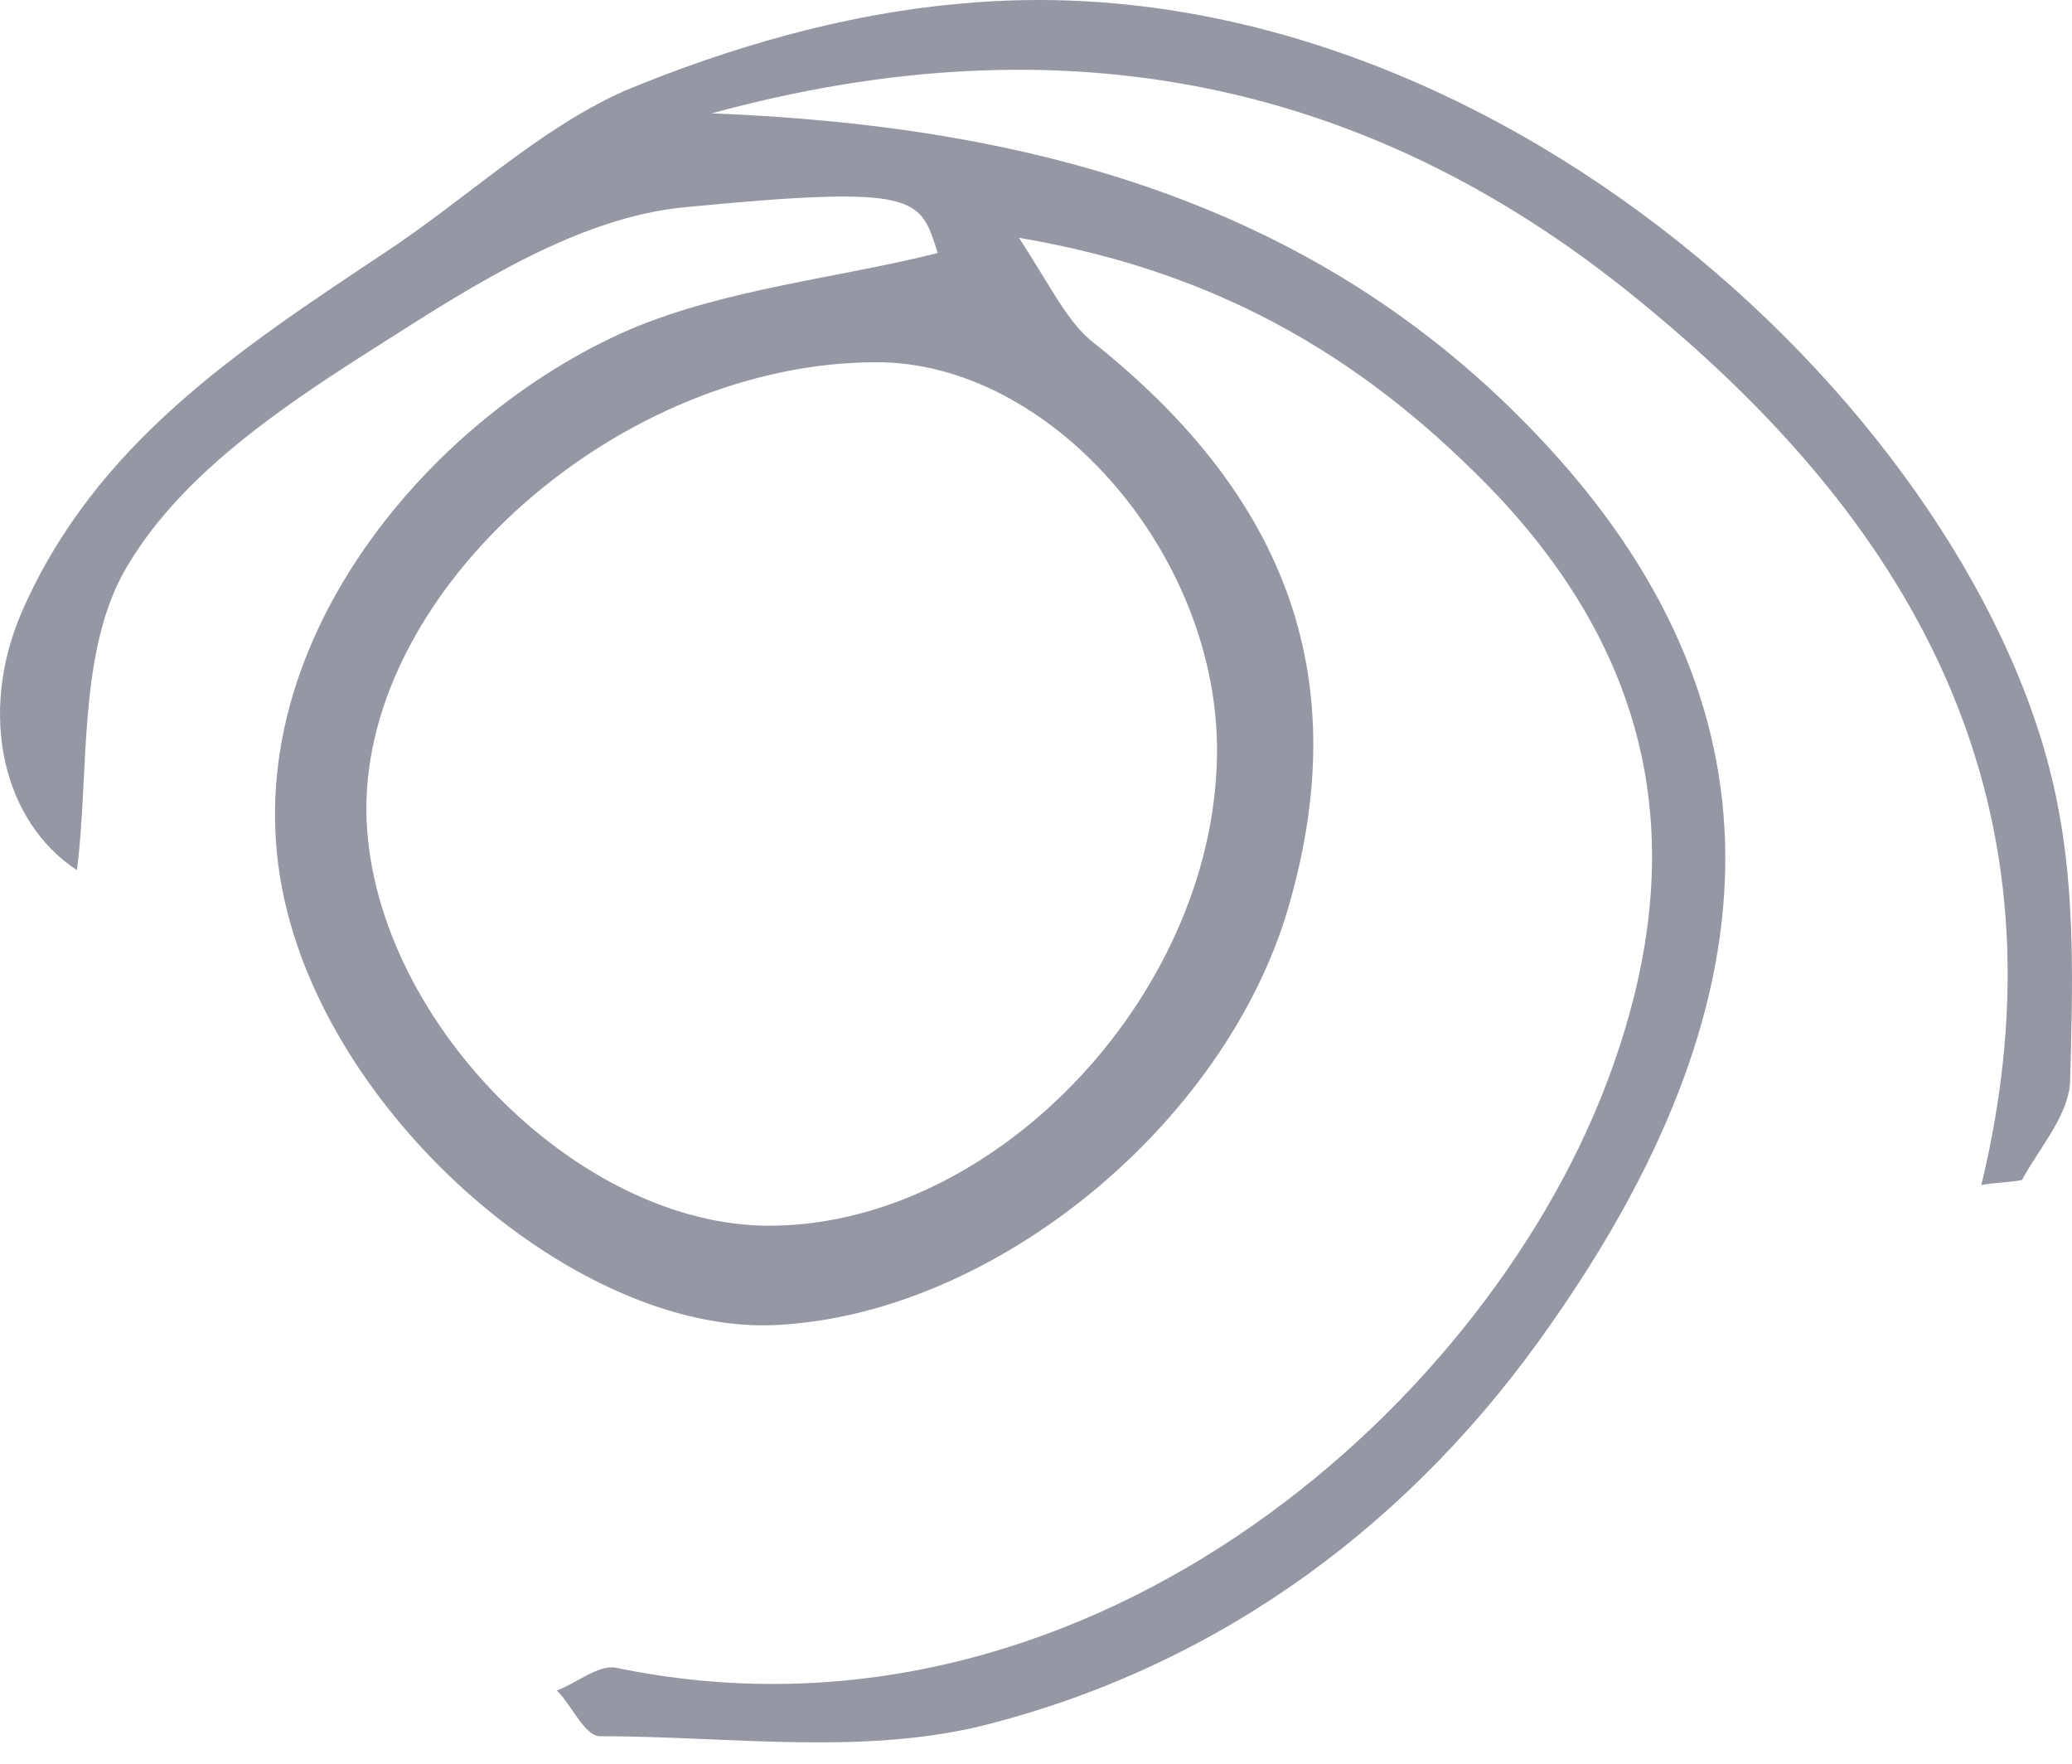
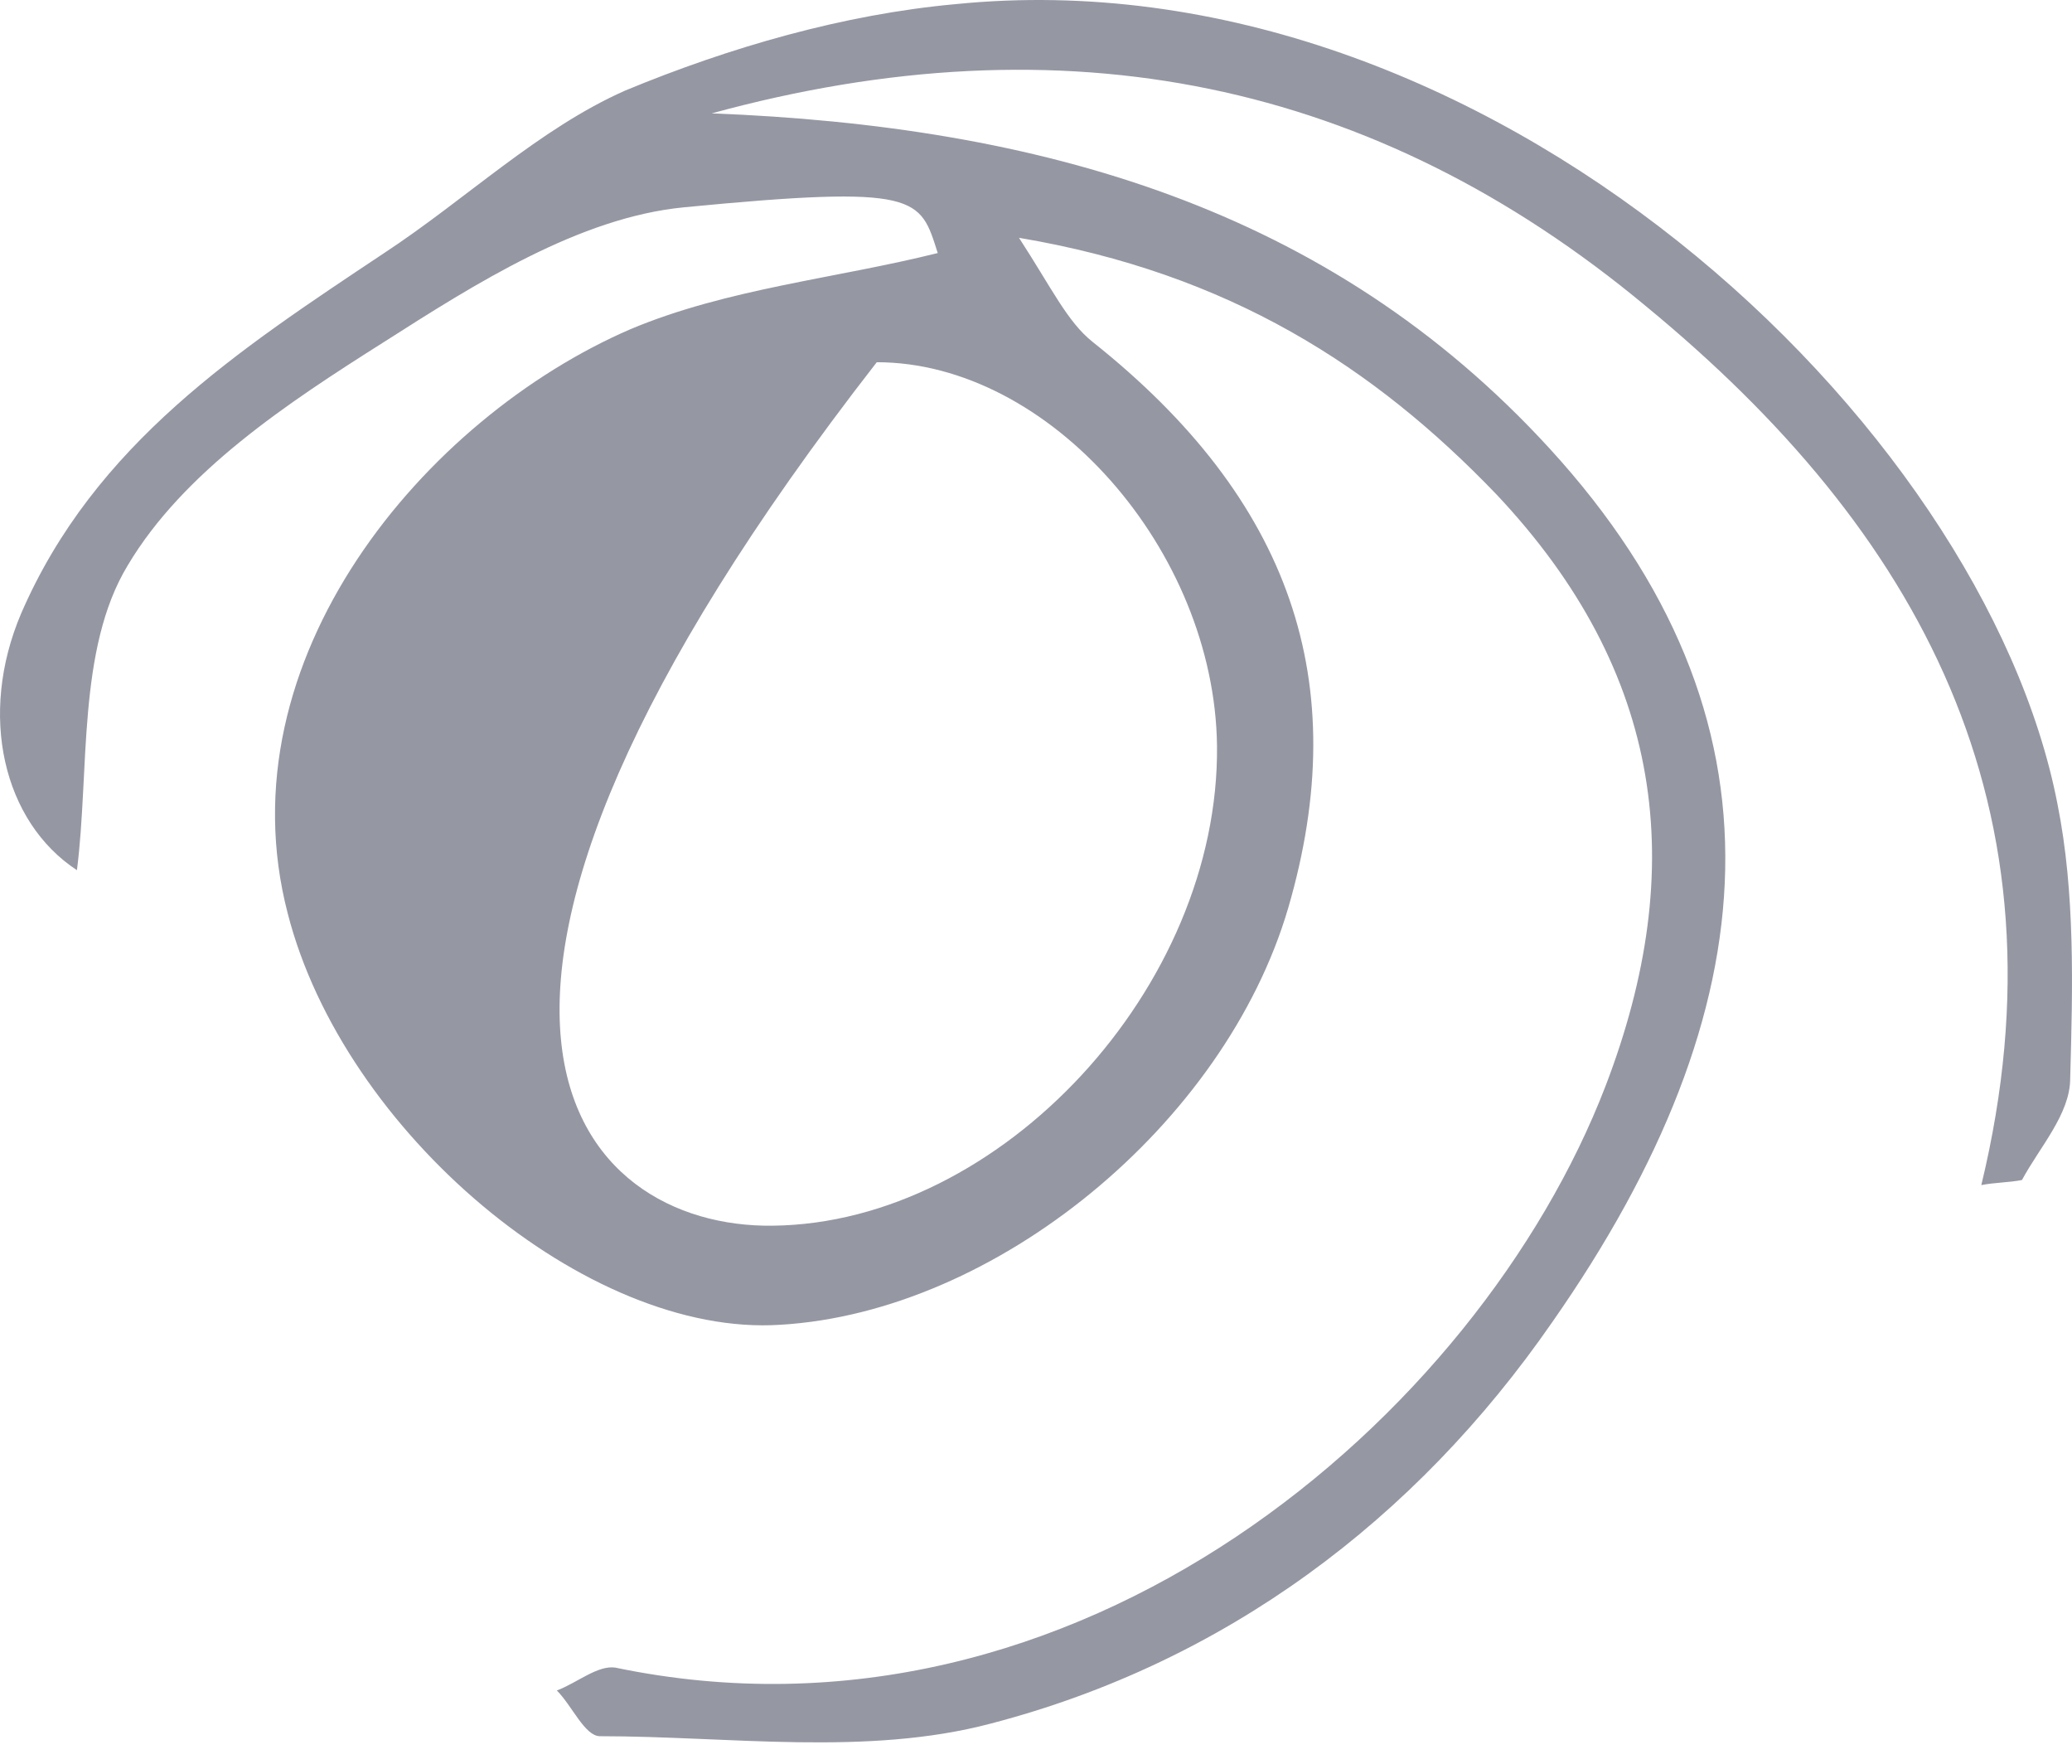
<svg xmlns="http://www.w3.org/2000/svg" width="47" height="40" viewBox="0 0 47 40" fill="none">
-   <path d="M44.943 26.877C47.017 18.295 43.503 12.017 37.34 6.948C31.177 1.822 24.151 0.382 16.144 2.571C23.575 2.859 30.141 4.702 35.152 10.174C40.739 16.279 40.163 22.903 35.209 29.987C32.099 34.48 27.779 37.705 22.48 39.088C19.658 39.836 16.548 39.376 13.61 39.376C13.265 39.376 12.977 38.684 12.631 38.339C13.092 38.166 13.553 37.763 13.956 37.82C24.439 40.009 33.539 32.118 36.419 24.631C38.32 19.677 37.744 15.242 33.942 11.21C31.177 8.33 27.894 6.199 23.114 5.393C23.863 6.545 24.208 7.294 24.784 7.754C29.277 11.325 30.717 15.473 29.219 20.599C27.779 25.494 22.595 29.757 17.7 30.045C13.322 30.333 7.793 25.667 6.526 20.714C5.028 14.954 9.636 9.482 14.301 7.466C16.49 6.545 18.967 6.315 21.271 5.739C20.867 4.471 20.867 4.183 15.511 4.702C13.149 4.932 10.788 6.43 8.714 7.754C6.526 9.137 4.164 10.692 2.897 12.823C1.745 14.724 2.033 17.488 1.745 19.735C0.075 18.64 -0.501 16.221 0.478 13.917C2.148 10.058 5.431 7.927 8.714 5.739C10.557 4.529 12.228 2.916 14.186 2.052C16.548 1.073 19.14 0.324 21.674 0.094C33.712 -1.116 45.001 9.598 46.671 18.237C47.074 20.253 47.017 22.384 46.959 24.458C46.959 25.264 46.268 26.013 45.865 26.762C45.577 26.819 45.231 26.819 44.943 26.877ZM27.606 16.913C27.549 12.477 23.805 8.215 19.888 8.215C14.071 8.215 8.254 13.341 8.311 18.41C8.369 23.018 13.092 27.856 17.527 27.798C22.711 27.741 27.664 22.384 27.606 16.913Z" fill="#9597A3" />
+   <path d="M44.943 26.877C47.017 18.295 43.503 12.017 37.34 6.948C31.177 1.822 24.151 0.382 16.144 2.571C23.575 2.859 30.141 4.702 35.152 10.174C40.739 16.279 40.163 22.903 35.209 29.987C32.099 34.48 27.779 37.705 22.48 39.088C19.658 39.836 16.548 39.376 13.61 39.376C13.265 39.376 12.977 38.684 12.631 38.339C13.092 38.166 13.553 37.763 13.956 37.82C24.439 40.009 33.539 32.118 36.419 24.631C38.32 19.677 37.744 15.242 33.942 11.21C31.177 8.33 27.894 6.199 23.114 5.393C23.863 6.545 24.208 7.294 24.784 7.754C29.277 11.325 30.717 15.473 29.219 20.599C27.779 25.494 22.595 29.757 17.7 30.045C13.322 30.333 7.793 25.667 6.526 20.714C5.028 14.954 9.636 9.482 14.301 7.466C16.49 6.545 18.967 6.315 21.271 5.739C20.867 4.471 20.867 4.183 15.511 4.702C13.149 4.932 10.788 6.43 8.714 7.754C6.526 9.137 4.164 10.692 2.897 12.823C1.745 14.724 2.033 17.488 1.745 19.735C0.075 18.64 -0.501 16.221 0.478 13.917C2.148 10.058 5.431 7.927 8.714 5.739C10.557 4.529 12.228 2.916 14.186 2.052C16.548 1.073 19.14 0.324 21.674 0.094C33.712 -1.116 45.001 9.598 46.671 18.237C47.074 20.253 47.017 22.384 46.959 24.458C46.959 25.264 46.268 26.013 45.865 26.762C45.577 26.819 45.231 26.819 44.943 26.877ZM27.606 16.913C27.549 12.477 23.805 8.215 19.888 8.215C8.369 23.018 13.092 27.856 17.527 27.798C22.711 27.741 27.664 22.384 27.606 16.913Z" fill="#9597A3" />
</svg>